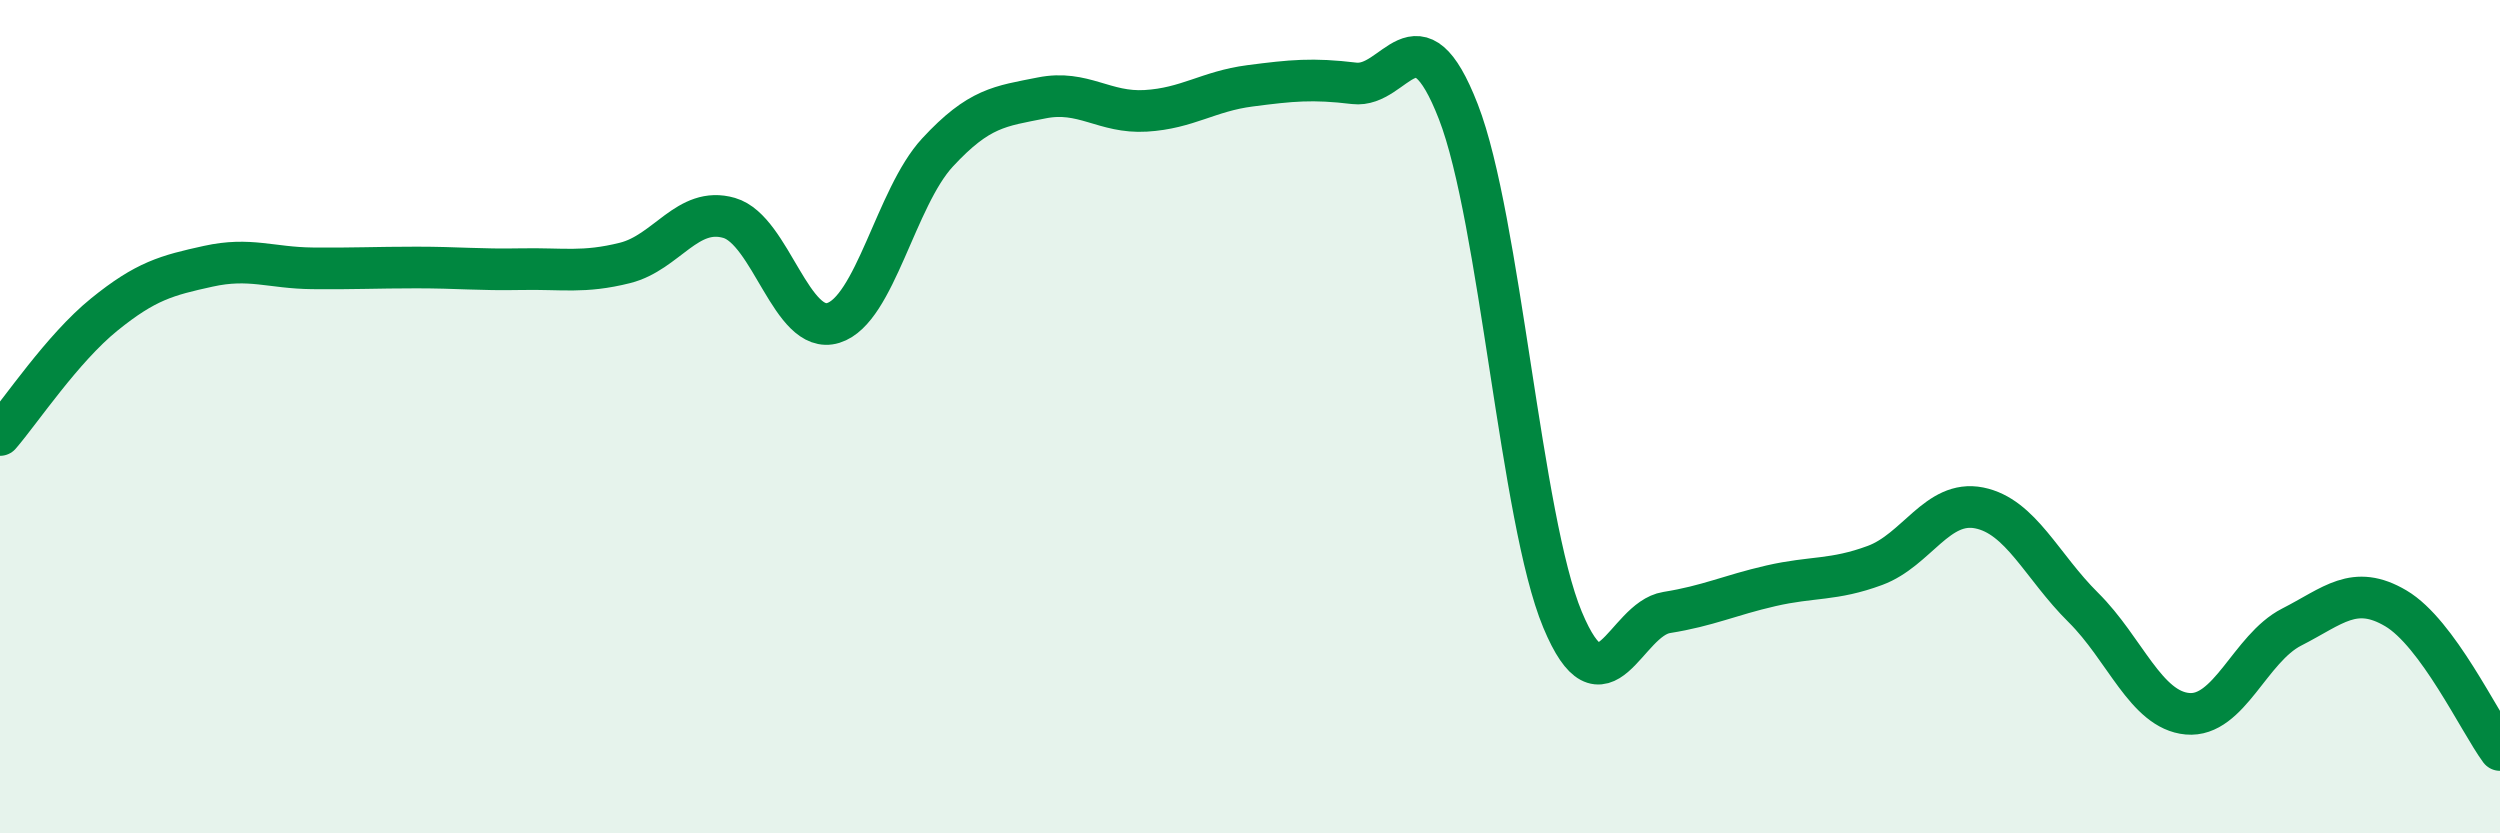
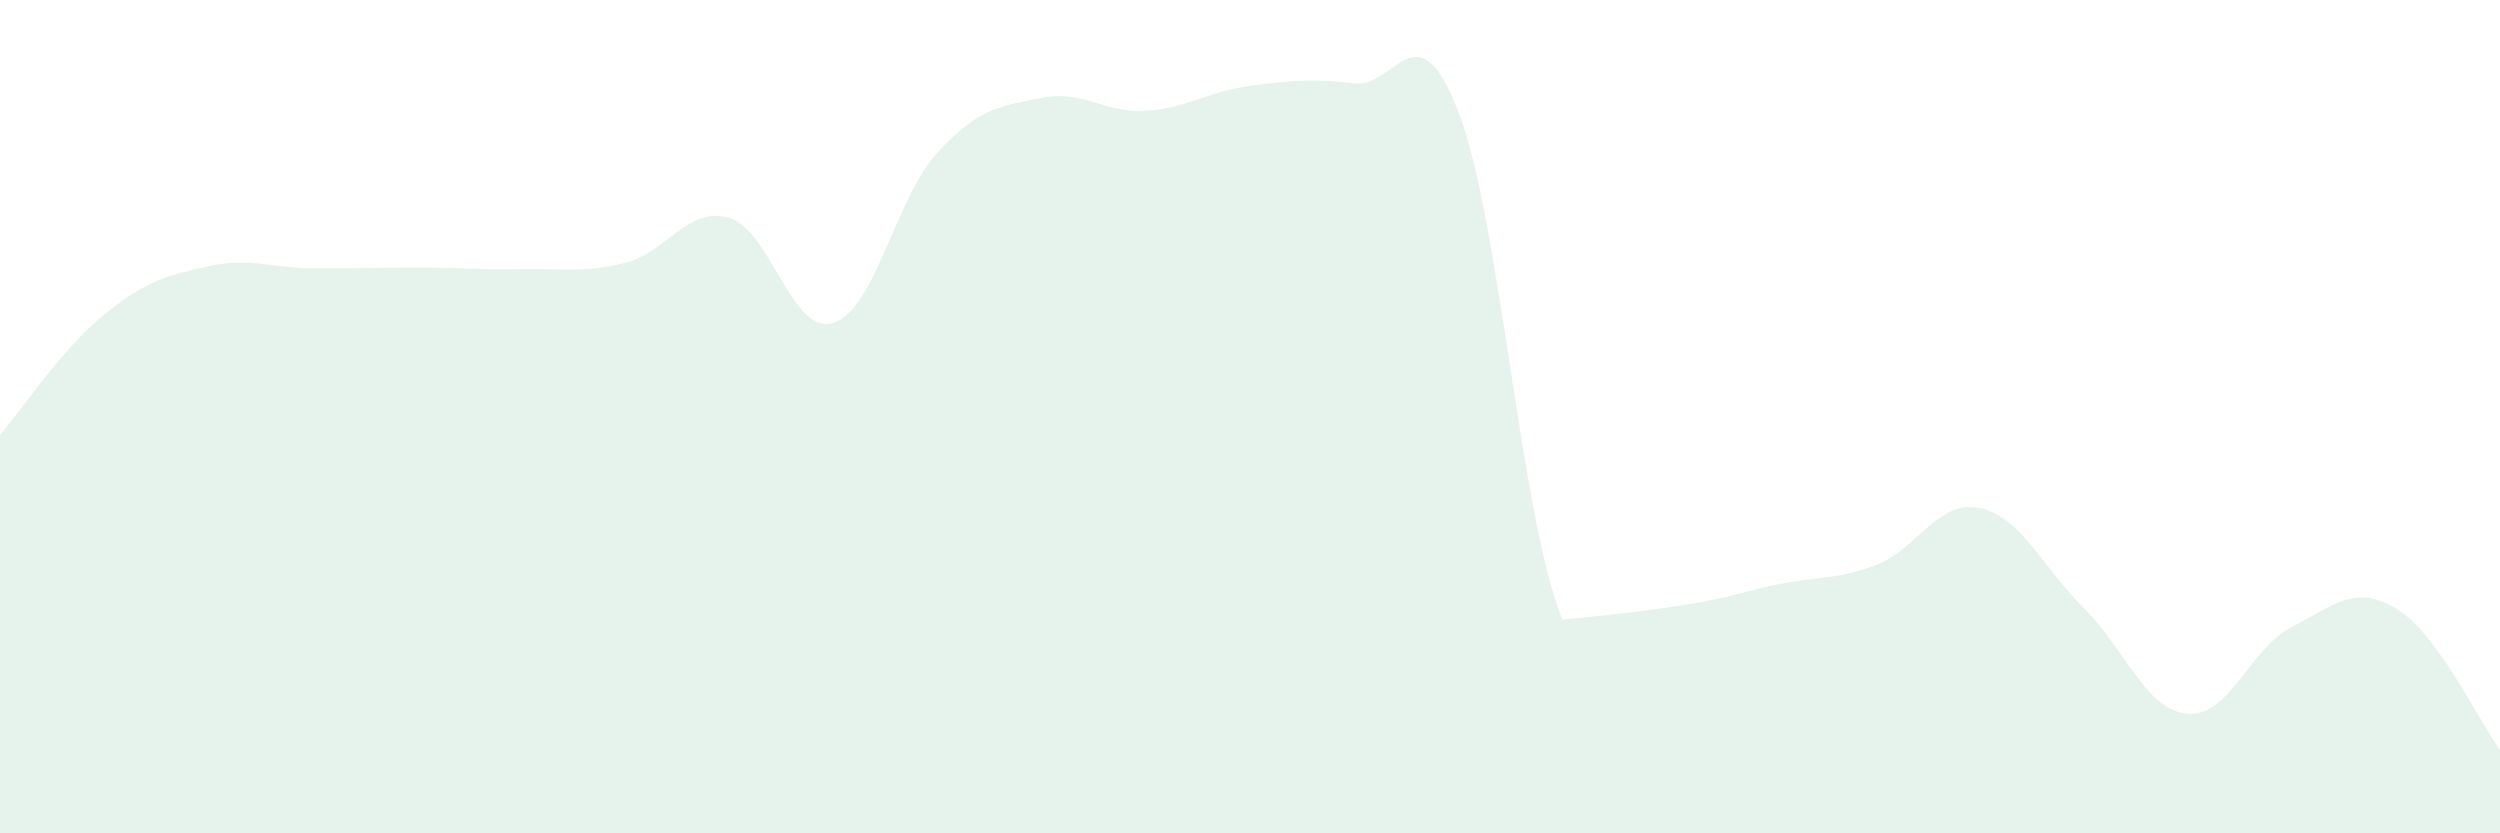
<svg xmlns="http://www.w3.org/2000/svg" width="60" height="20" viewBox="0 0 60 20">
-   <path d="M 0,10.44 C 0.5,9.86 1.5,8.36 2.5,7.55 C 3.5,6.74 4,6.61 5,6.39 C 6,6.17 6.5,6.43 7.5,6.44 C 8.5,6.45 9,6.42 10,6.42 C 11,6.42 11.5,6.48 12.5,6.46 C 13.5,6.44 14,6.56 15,6.31 C 16,6.06 16.5,4.94 17.5,5.23 C 18.5,5.52 19,8.06 20,7.75 C 21,7.44 21.5,4.74 22.5,3.66 C 23.5,2.58 24,2.55 25,2.35 C 26,2.15 26.5,2.72 27.5,2.66 C 28.5,2.6 29,2.19 30,2.06 C 31,1.93 31.5,1.88 32.5,2 C 33.5,2.12 34,0.11 35,2.68 C 36,5.25 36.5,12.47 37.5,14.87 C 38.5,17.27 39,14.86 40,14.7 C 41,14.54 41.5,14.29 42.5,14.06 C 43.5,13.83 44,13.94 45,13.57 C 46,13.2 46.5,11.99 47.5,12.19 C 48.5,12.39 49,13.59 50,14.58 C 51,15.57 51.5,17.04 52.5,17.13 C 53.5,17.22 54,15.56 55,15.05 C 56,14.54 56.5,14.01 57.5,14.6 C 58.5,15.19 59.5,17.32 60,18L60 20L0 20Z" fill="#008740" opacity="0.1" stroke-linecap="round" stroke-linejoin="round" />
-   <path d="M 0,10.44 C 0.5,9.86 1.5,8.36 2.5,7.55 C 3.5,6.74 4,6.61 5,6.39 C 6,6.17 6.5,6.43 7.5,6.44 C 8.5,6.45 9,6.42 10,6.42 C 11,6.42 11.5,6.48 12.5,6.46 C 13.5,6.44 14,6.56 15,6.31 C 16,6.06 16.5,4.94 17.5,5.23 C 18.5,5.52 19,8.06 20,7.75 C 21,7.44 21.5,4.74 22.5,3.66 C 23.5,2.58 24,2.55 25,2.35 C 26,2.15 26.5,2.72 27.5,2.66 C 28.5,2.6 29,2.19 30,2.06 C 31,1.93 31.5,1.88 32.5,2 C 33.5,2.12 34,0.11 35,2.68 C 36,5.25 36.5,12.47 37.5,14.87 C 38.5,17.27 39,14.86 40,14.7 C 41,14.54 41.5,14.29 42.5,14.06 C 43.5,13.83 44,13.94 45,13.57 C 46,13.2 46.5,11.99 47.5,12.19 C 48.5,12.39 49,13.59 50,14.58 C 51,15.57 51.5,17.04 52.5,17.13 C 53.5,17.22 54,15.56 55,15.05 C 56,14.54 56.5,14.01 57.5,14.6 C 58.5,15.19 59.5,17.32 60,18" stroke="#008740" stroke-width="1" fill="none" stroke-linecap="round" stroke-linejoin="round" />
+   <path d="M 0,10.44 C 0.5,9.86 1.5,8.36 2.5,7.55 C 3.5,6.74 4,6.61 5,6.39 C 6,6.17 6.5,6.43 7.5,6.44 C 8.5,6.45 9,6.42 10,6.42 C 11,6.42 11.5,6.48 12.5,6.46 C 13.5,6.44 14,6.56 15,6.31 C 16,6.06 16.5,4.94 17.5,5.23 C 18.5,5.52 19,8.06 20,7.75 C 21,7.44 21.5,4.74 22.5,3.66 C 23.5,2.58 24,2.55 25,2.35 C 26,2.15 26.5,2.72 27.5,2.66 C 28.5,2.6 29,2.19 30,2.06 C 31,1.93 31.5,1.88 32.5,2 C 33.5,2.12 34,0.11 35,2.68 C 36,5.25 36.5,12.47 37.5,14.87 C 41,14.54 41.5,14.29 42.5,14.06 C 43.5,13.83 44,13.94 45,13.57 C 46,13.2 46.5,11.99 47.5,12.19 C 48.5,12.39 49,13.59 50,14.58 C 51,15.57 51.5,17.04 52.5,17.13 C 53.5,17.22 54,15.56 55,15.05 C 56,14.54 56.5,14.01 57.5,14.6 C 58.5,15.19 59.5,17.32 60,18L60 20L0 20Z" fill="#008740" opacity="0.1" stroke-linecap="round" stroke-linejoin="round" />
</svg>